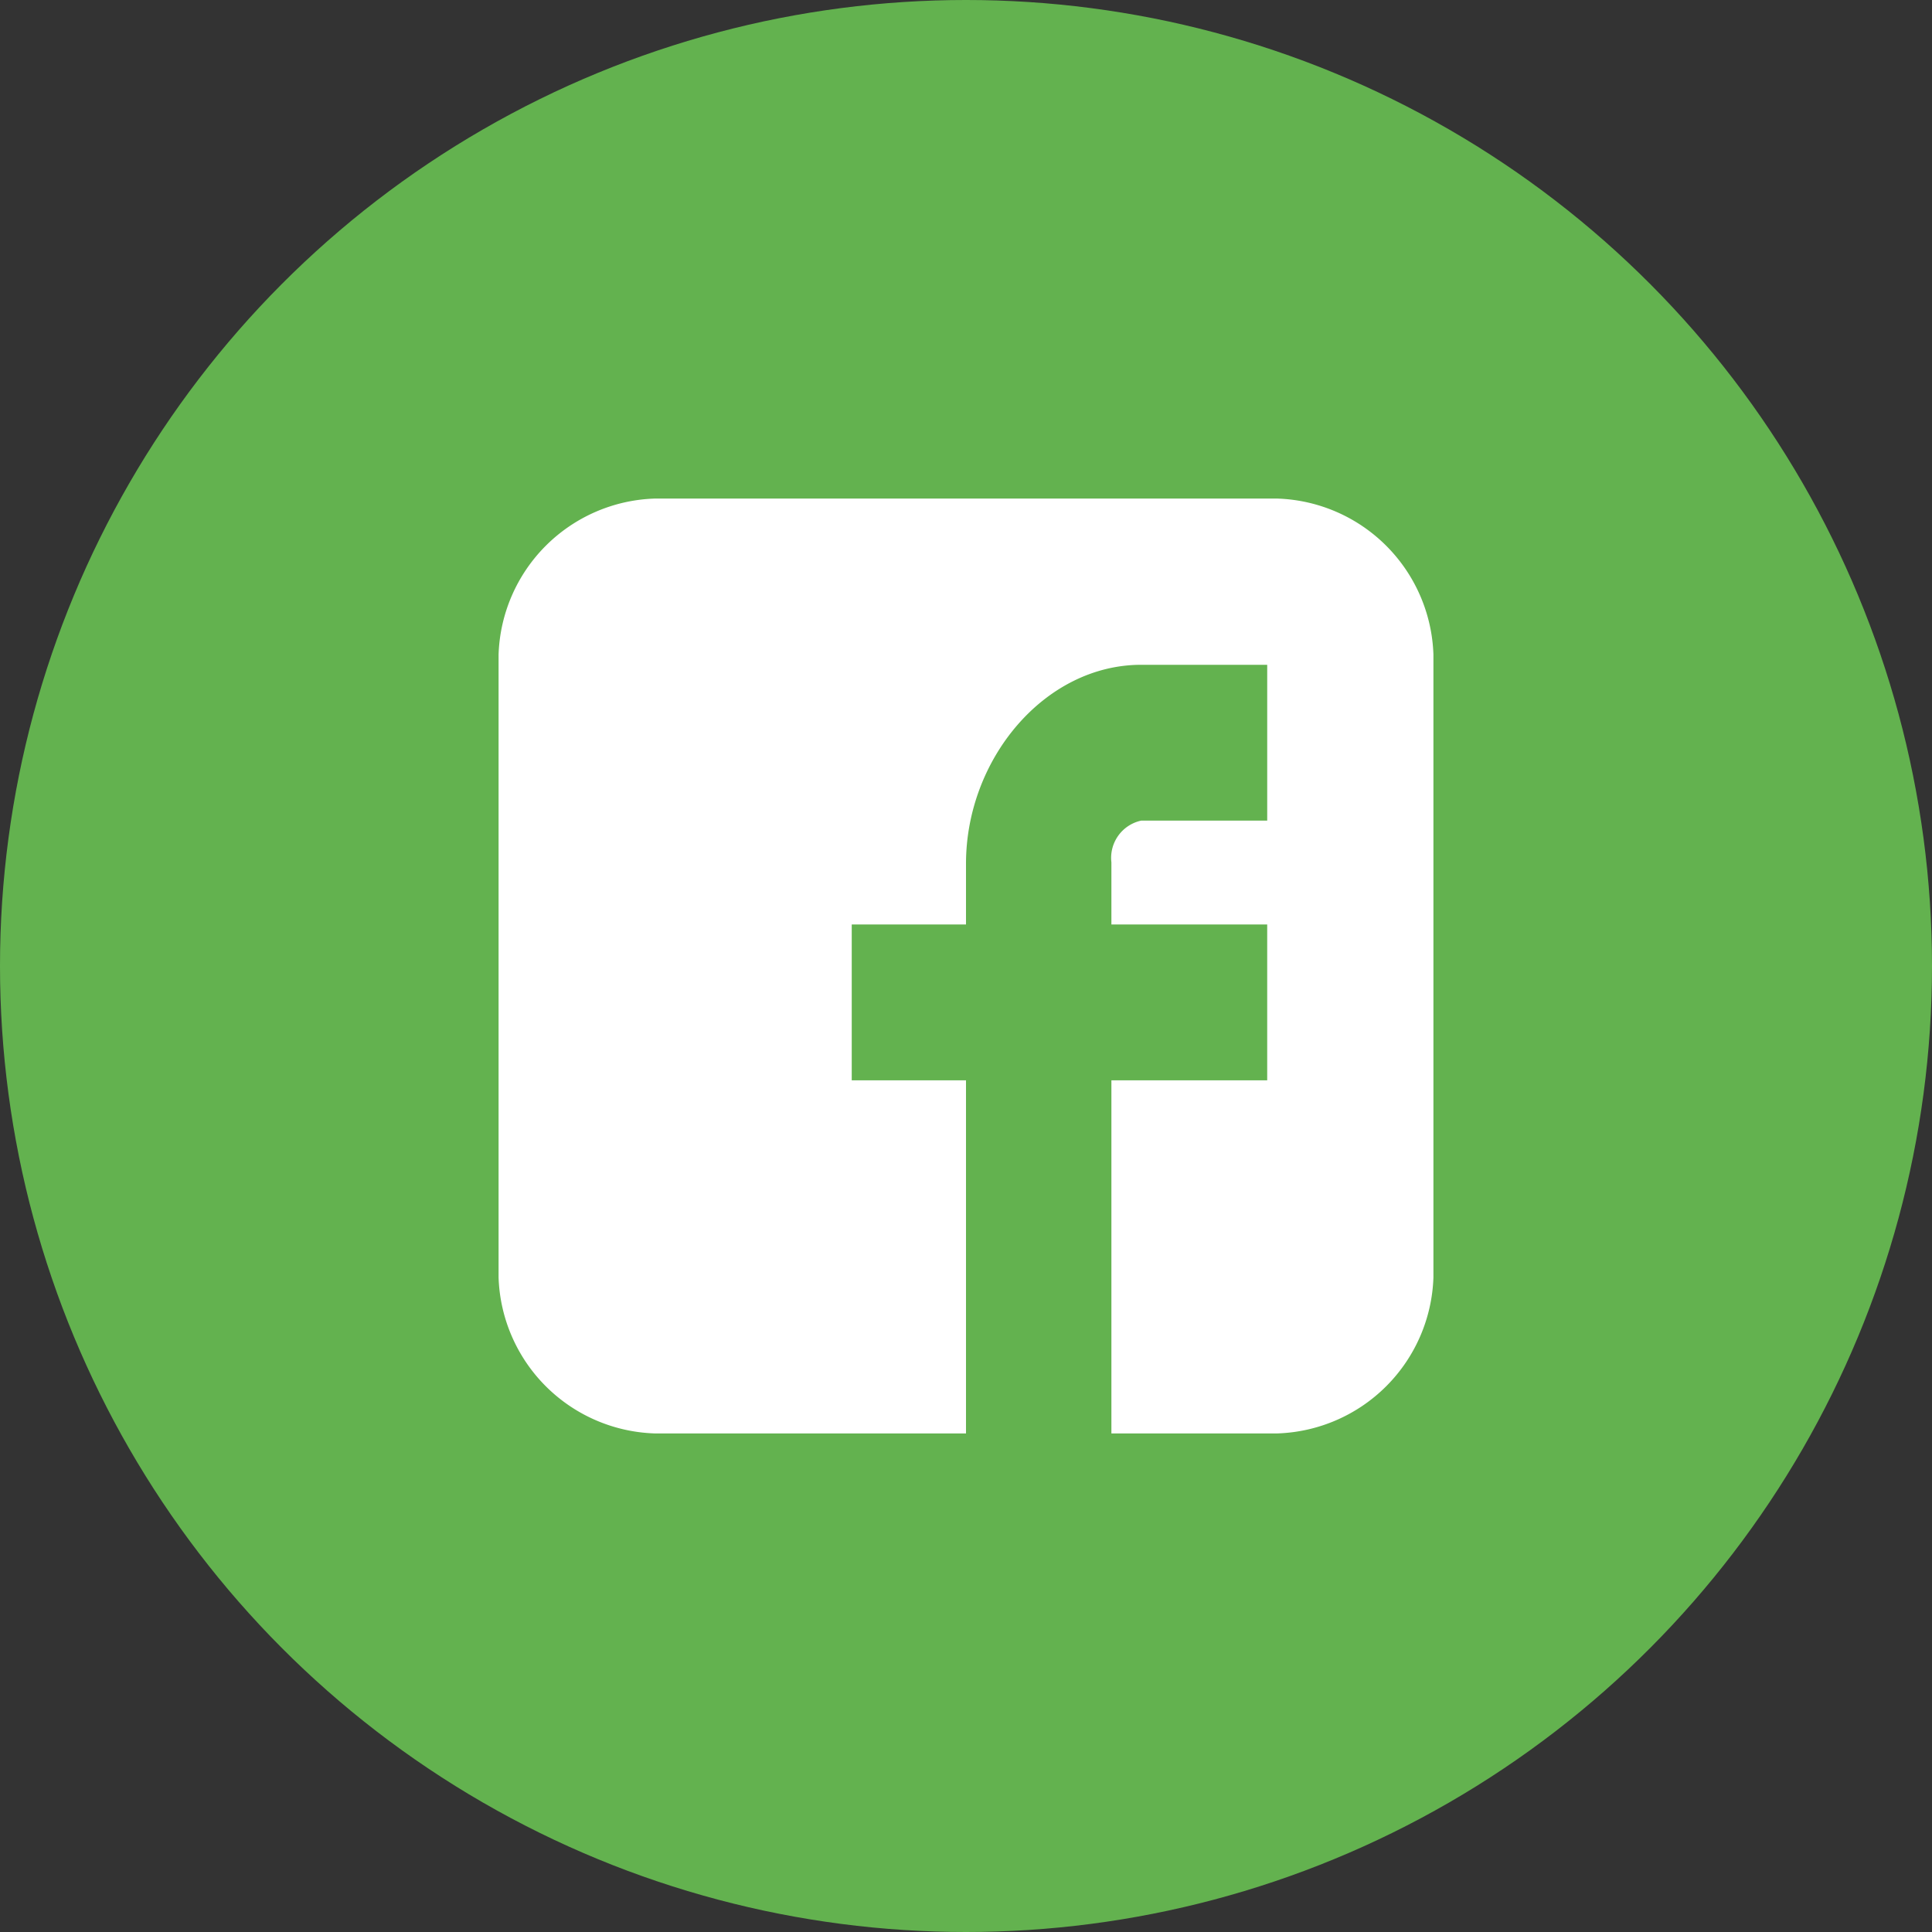
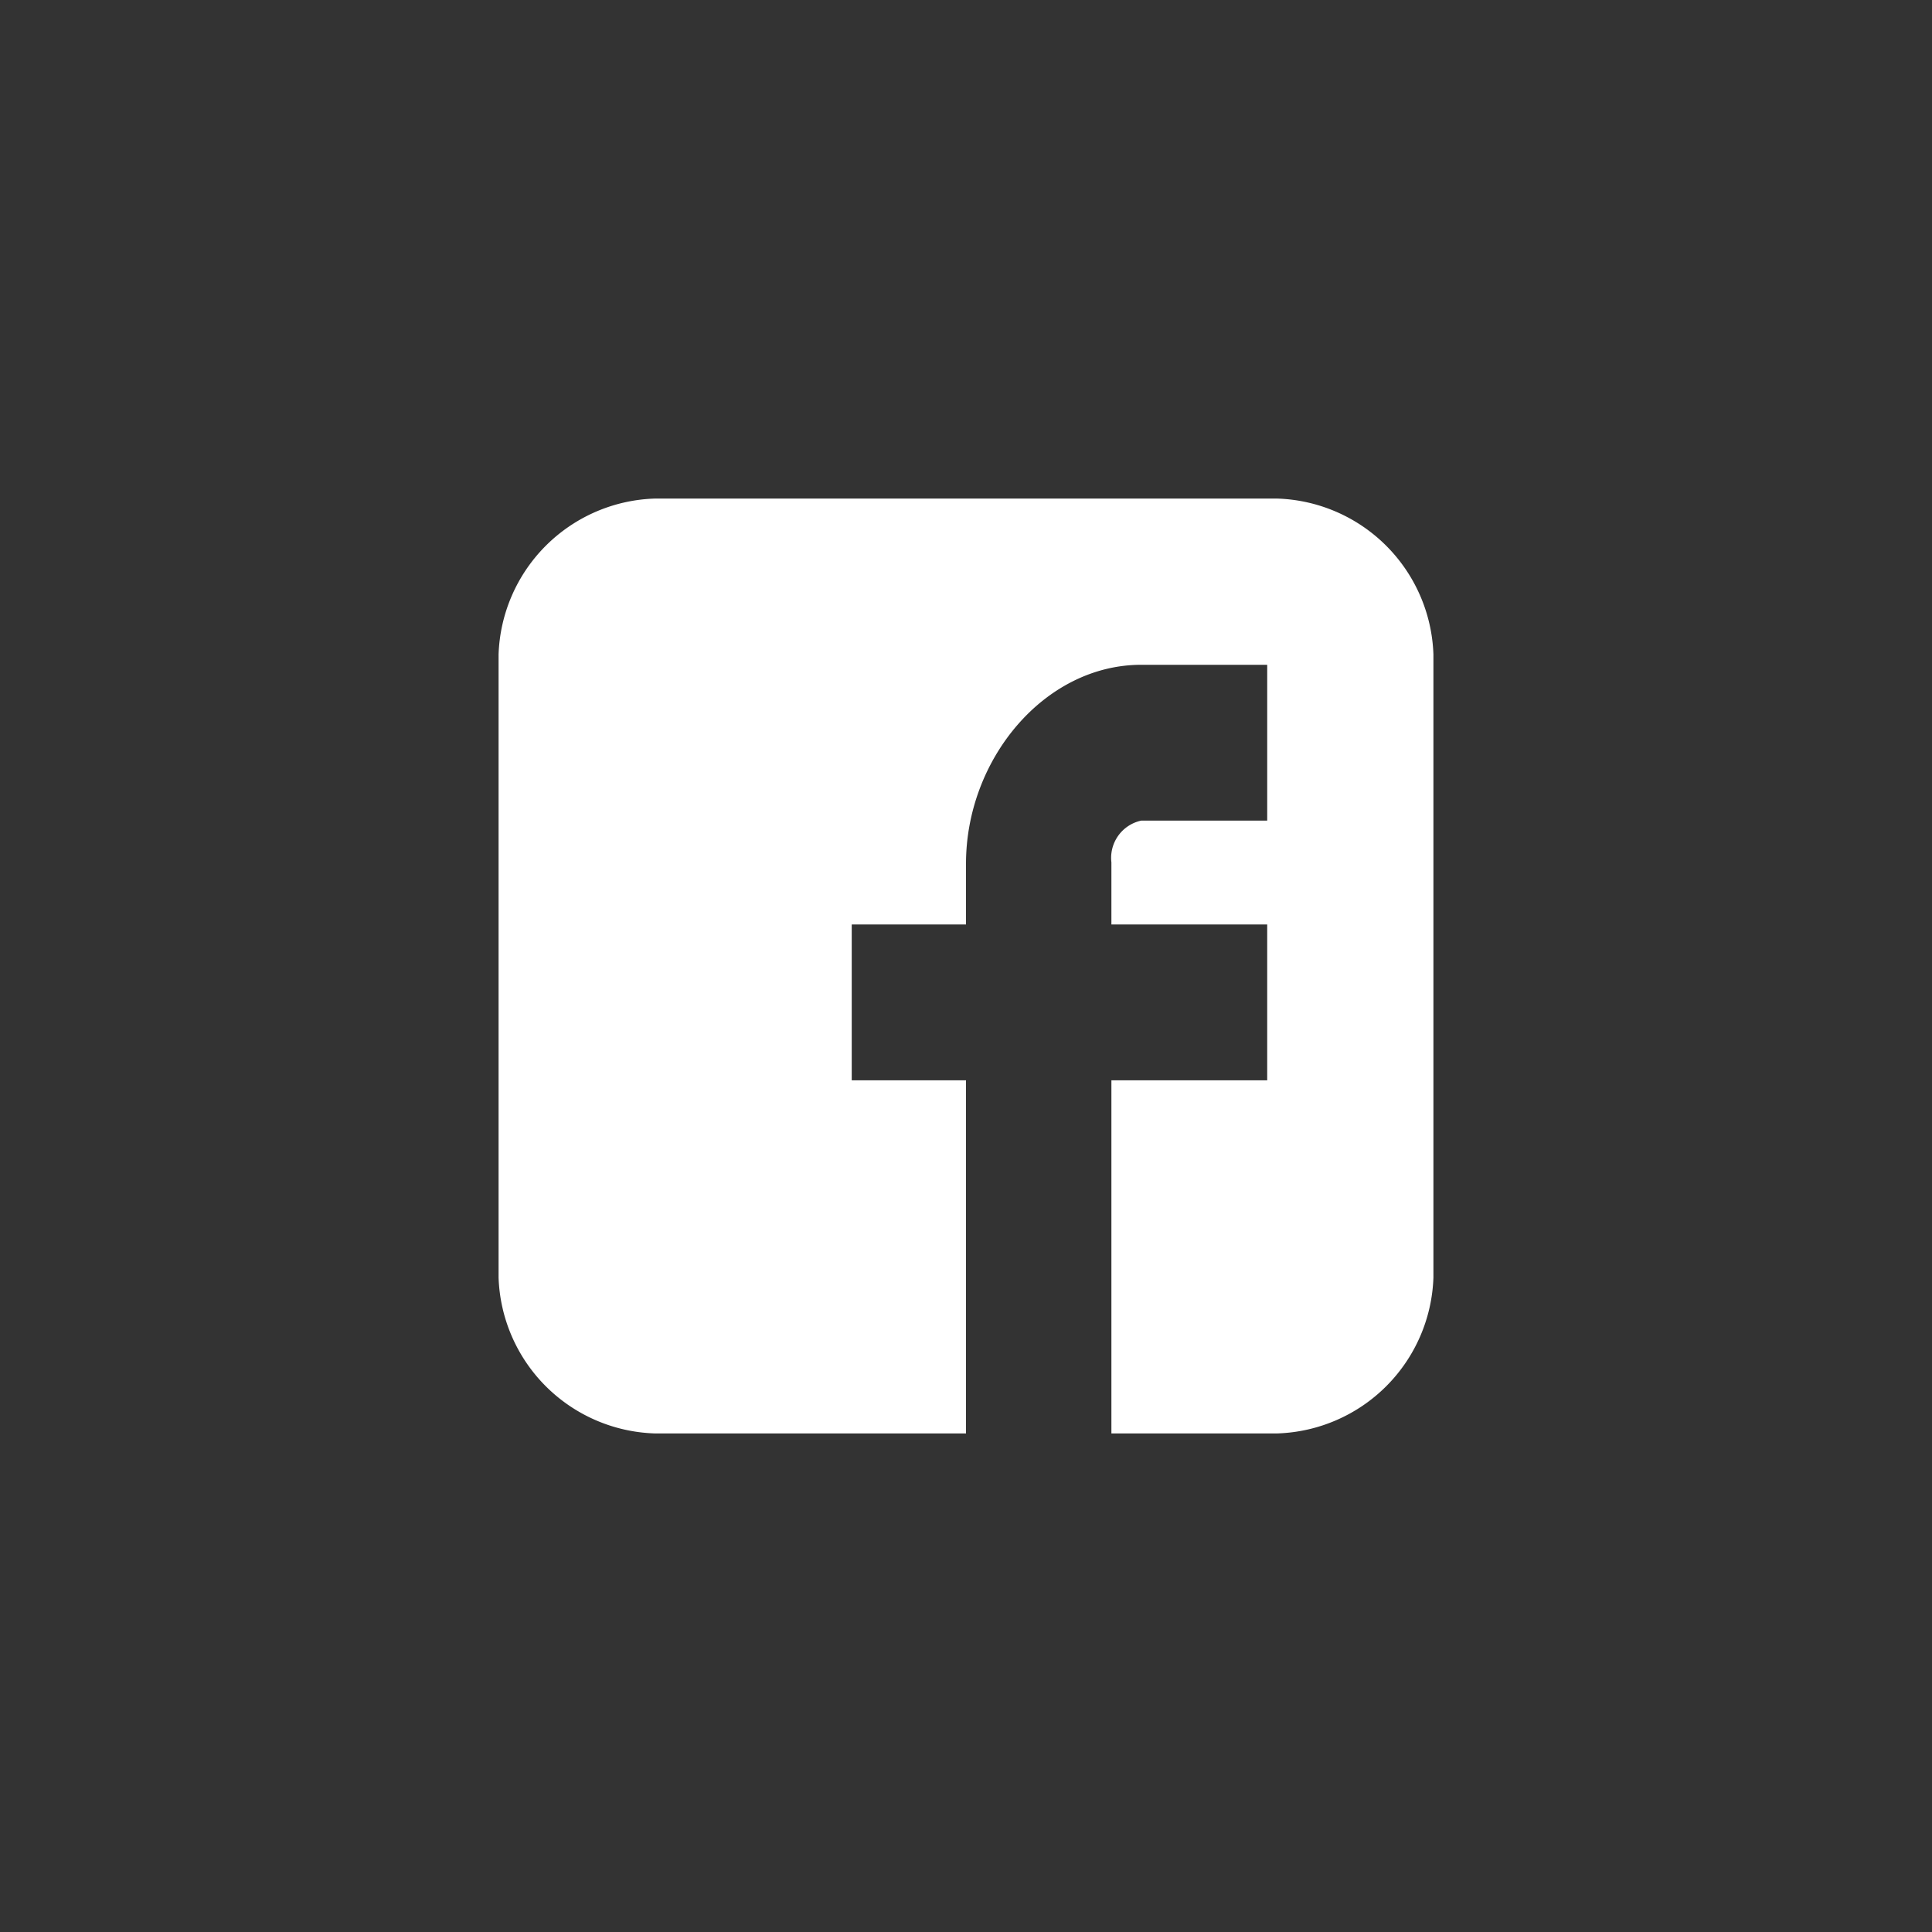
<svg xmlns="http://www.w3.org/2000/svg" width="62" height="62" viewBox="0 0 62 62">
  <rect x="0" y="0" width="62" height="62" fill="#333333" stroke="none" />
  <g id="Contact-Facebook" transform="translate(-1551 -1555)">
-     <circle id="Ellipse_136" data-name="Ellipse 136" cx="31" cy="31" r="31" transform="translate(1551 1555)" fill="#63b24f" />
    <path id="Path_4255" data-name="Path 4255" d="M121,40.732a5.181,5.181,0,0,0-5-5H96a5.181,5.181,0,0,0-5,5v20a5.181,5.181,0,0,0,5,5h10V54.4h-3.667v-5H106V47.451c0-3.36,2.523-6.385,5.625-6.385h4.041v5h-4.041a1.223,1.223,0,0,0-.959,1.341V49.4h5v5h-5V65.732H116a5.181,5.181,0,0,0,5-5Zm0,0" transform="translate(1476 1535.268)" fill="#fff" />
  </g>
</svg>